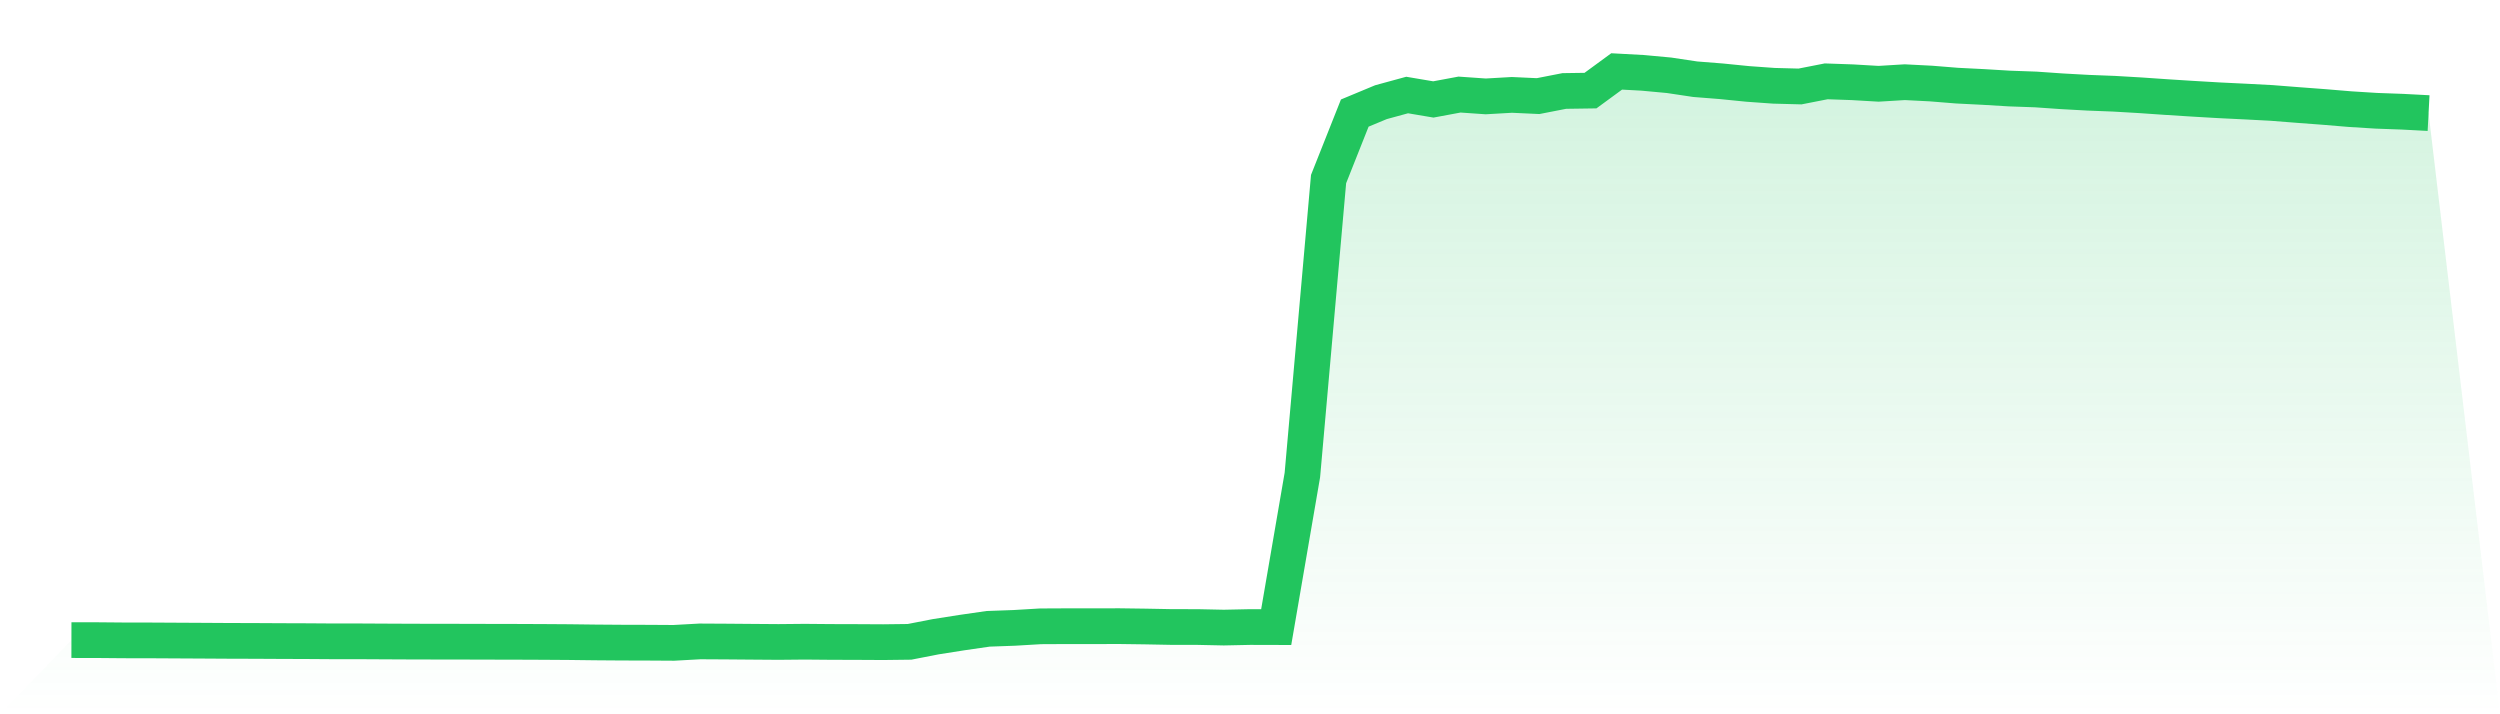
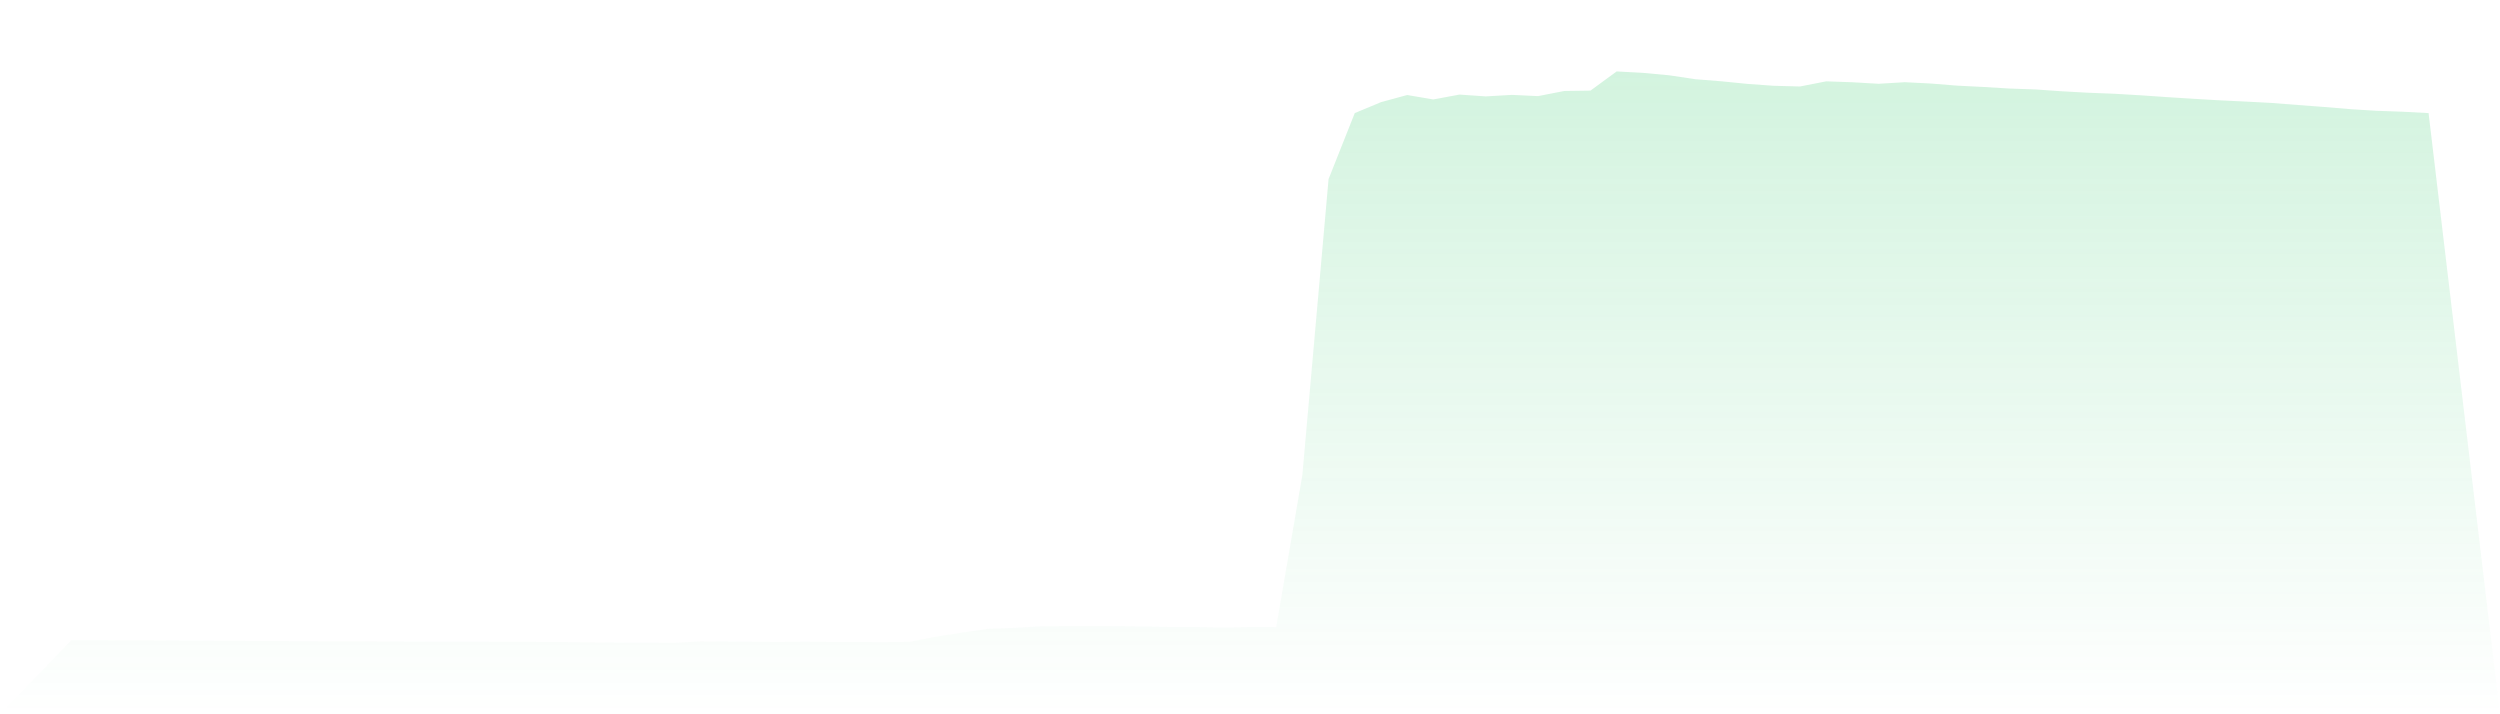
<svg xmlns="http://www.w3.org/2000/svg" viewBox="0 0 140 40">
  <defs>
    <linearGradient id="gradient" x1="0" x2="0" y1="0" y2="1">
      <stop offset="0%" stop-color="#22c55e" stop-opacity="0.2" />
      <stop offset="100%" stop-color="#22c55e" stop-opacity="0" />
    </linearGradient>
  </defs>
  <path d="M4,35.846 L4,35.846 L5.467,35.848 L6.933,35.861 L8.4,35.863 L9.867,35.871 L11.333,35.879 L12.8,35.888 L14.267,35.892 L15.733,35.9 L17.2,35.905 L18.667,35.915 L20.133,35.915 L21.6,35.923 L23.067,35.93 L24.533,35.933 L26,35.935 L27.467,35.939 L28.933,35.942 L30.4,35.948 L31.867,35.958 L33.333,35.976 L34.8,35.987 L36.267,35.991 L37.733,36 L39.2,35.919 L40.667,35.927 L42.133,35.939 L43.6,35.95 L45.067,35.936 L46.533,35.949 L48,35.953 L49.467,35.961 L50.933,35.943 L52.4,35.657 L53.867,35.426 L55.333,35.214 L56.8,35.161 L58.267,35.074 L59.733,35.067 L61.2,35.068 L62.667,35.064 L64.133,35.084 L65.6,35.112 L67.067,35.114 L68.533,35.145 L70,35.114 L71.467,35.118 L72.933,26.598 L74.4,10.028 L75.867,6.332 L77.333,5.722 L78.8,5.321 L80.267,5.569 L81.733,5.296 L83.2,5.398 L84.667,5.314 L86.133,5.382 L87.6,5.095 L89.067,5.074 L90.533,4 L92,4.08 L93.467,4.216 L94.933,4.436 L96.4,4.552 L97.867,4.699 L99.333,4.804 L100.8,4.843 L102.267,4.555 L103.733,4.606 L105.2,4.692 L106.667,4.603 L108.133,4.678 L109.6,4.796 L111.067,4.87 L112.533,4.958 L114,5.01 L115.467,5.112 L116.933,5.193 L118.4,5.25 L119.867,5.336 L121.333,5.437 L122.8,5.53 L124.267,5.616 L125.733,5.687 L127.2,5.764 L128.667,5.879 L130.133,5.989 L131.6,6.111 L133.067,6.203 L134.533,6.256 L136,6.333 L140,40 L0,40 z" fill="url(#gradient)" />
-   <path d="M4,35.846 L4,35.846 L5.467,35.848 L6.933,35.861 L8.4,35.863 L9.867,35.871 L11.333,35.879 L12.8,35.888 L14.267,35.892 L15.733,35.9 L17.2,35.905 L18.667,35.915 L20.133,35.915 L21.6,35.923 L23.067,35.93 L24.533,35.933 L26,35.935 L27.467,35.939 L28.933,35.942 L30.4,35.948 L31.867,35.958 L33.333,35.976 L34.8,35.987 L36.267,35.991 L37.733,36 L39.2,35.919 L40.667,35.927 L42.133,35.939 L43.6,35.95 L45.067,35.936 L46.533,35.949 L48,35.953 L49.467,35.961 L50.933,35.943 L52.4,35.657 L53.867,35.426 L55.333,35.214 L56.8,35.161 L58.267,35.074 L59.733,35.067 L61.2,35.068 L62.667,35.064 L64.133,35.084 L65.6,35.112 L67.067,35.114 L68.533,35.145 L70,35.114 L71.467,35.118 L72.933,26.598 L74.4,10.028 L75.867,6.332 L77.333,5.722 L78.8,5.321 L80.267,5.569 L81.733,5.296 L83.2,5.398 L84.667,5.314 L86.133,5.382 L87.6,5.095 L89.067,5.074 L90.533,4 L92,4.08 L93.467,4.216 L94.933,4.436 L96.4,4.552 L97.867,4.699 L99.333,4.804 L100.8,4.843 L102.267,4.555 L103.733,4.606 L105.2,4.692 L106.667,4.603 L108.133,4.678 L109.6,4.796 L111.067,4.87 L112.533,4.958 L114,5.01 L115.467,5.112 L116.933,5.193 L118.4,5.25 L119.867,5.336 L121.333,5.437 L122.8,5.53 L124.267,5.616 L125.733,5.687 L127.2,5.764 L128.667,5.879 L130.133,5.989 L131.6,6.111 L133.067,6.203 L134.533,6.256 L136,6.333" fill="none" stroke="#22c55e" stroke-width="2" />
</svg>